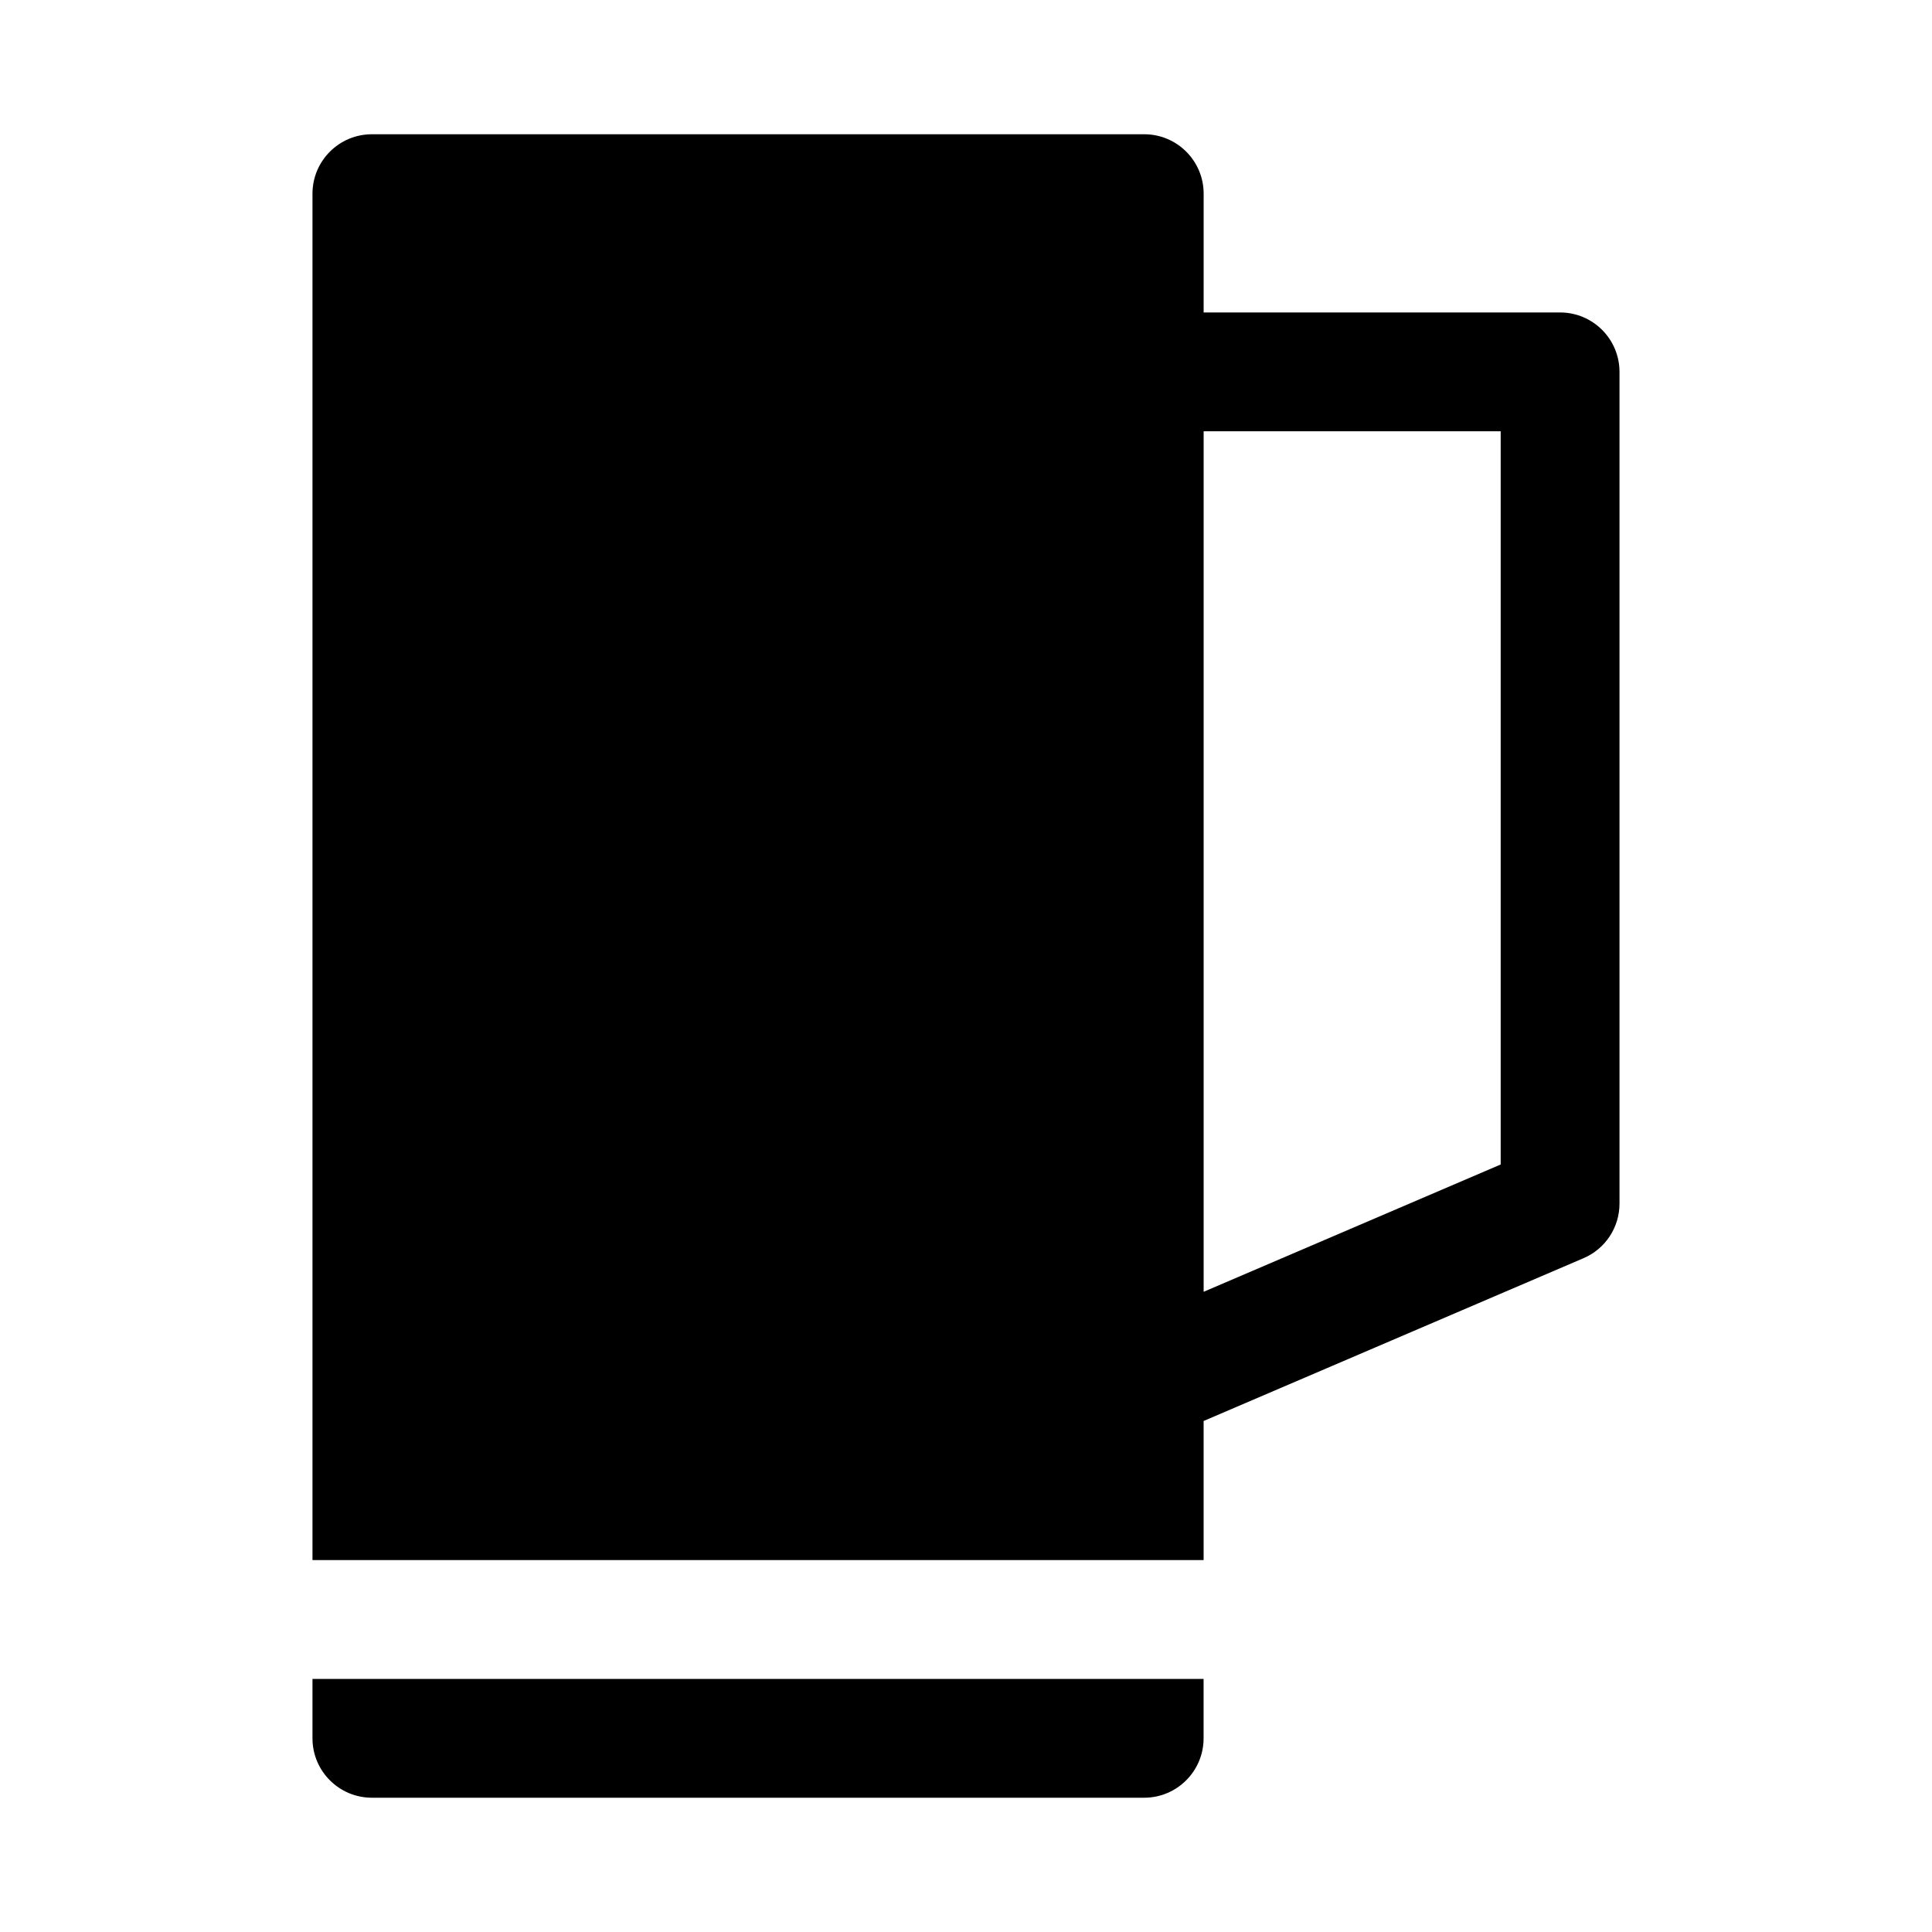
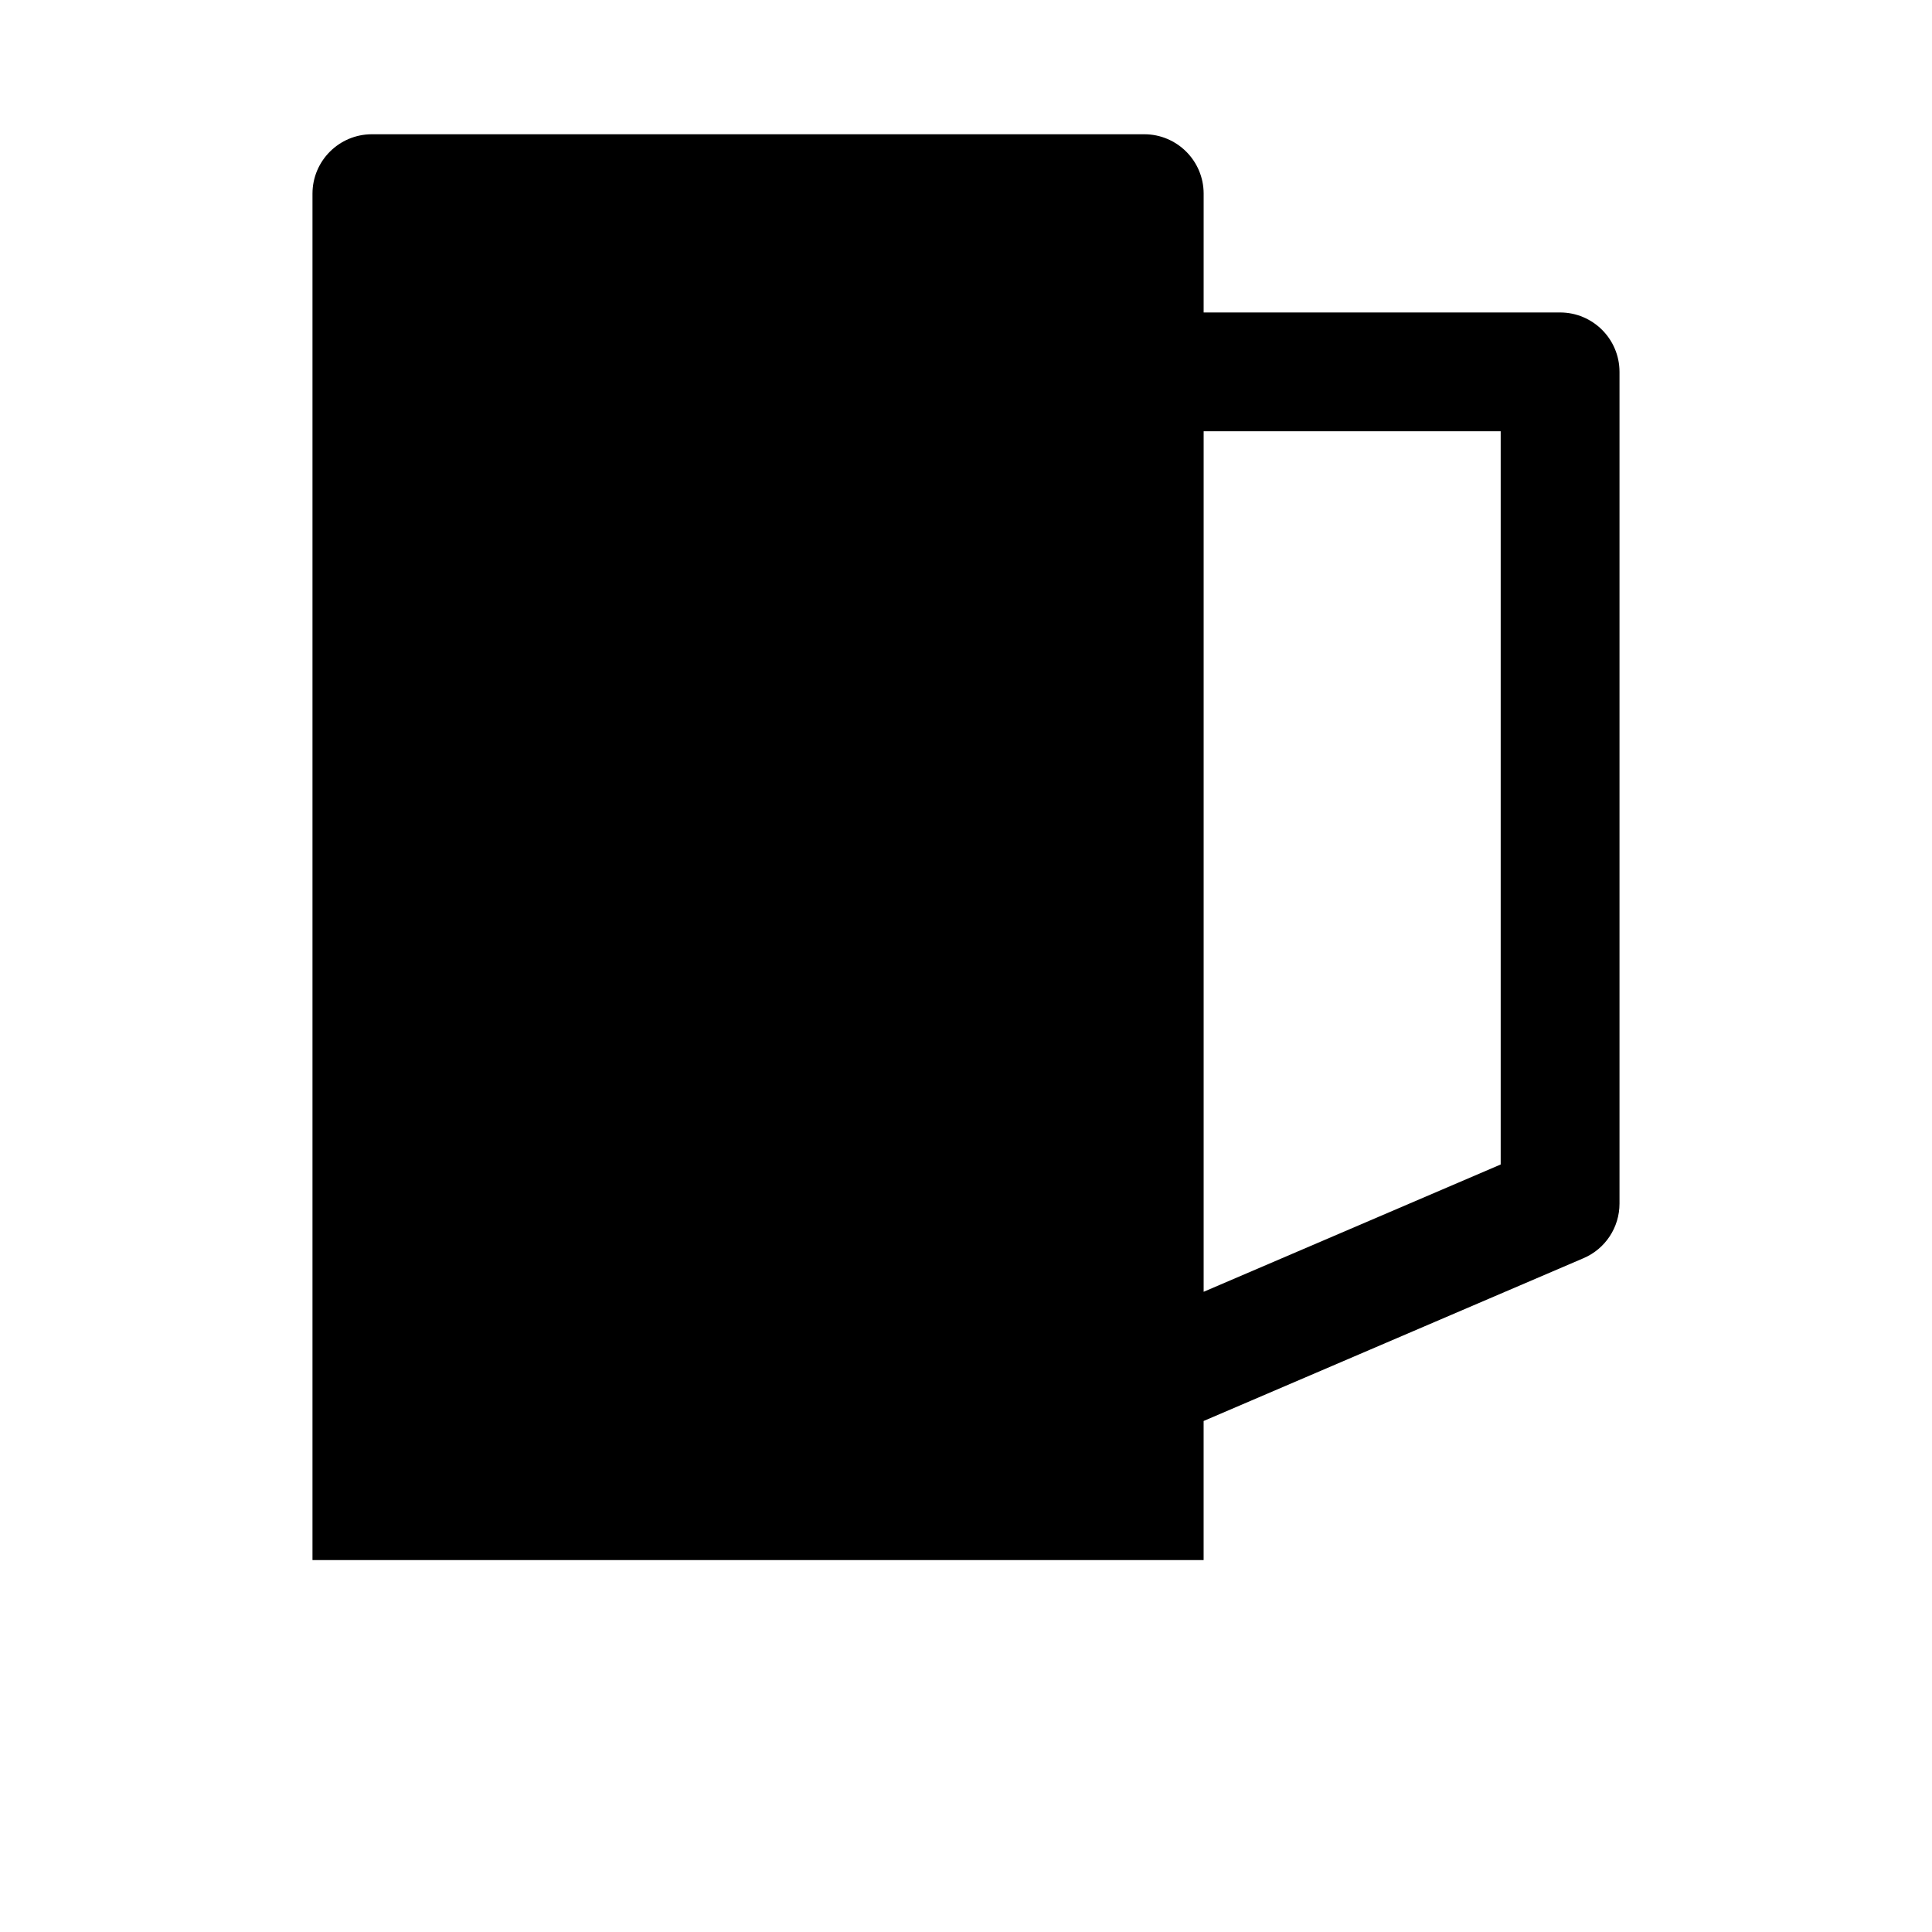
<svg xmlns="http://www.w3.org/2000/svg" fill="#000000" width="800px" height="800px" version="1.1" viewBox="144 144 512 512">
  <g>
-     <path d="m226.81 588.93v15.742c0 8.691 7.055 15.742 15.742 15.742h204.67c8.691 0 15.742-7.055 15.742-15.742v-15.742z" />
    <path d="m557.44 226.81h-94.465l0.004-31.488c0-8.691-7.055-15.742-15.742-15.742h-204.68c-8.691 0-15.746 7.055-15.746 15.742v362.11h236.16v-36.855l100.67-43.141c5.797-2.469 9.543-8.168 9.543-14.465v-220.42c0-8.691-7.055-15.746-15.746-15.746zm-15.742 225.79-78.719 33.738v-228.04h78.719z" />
  </g>
</svg>